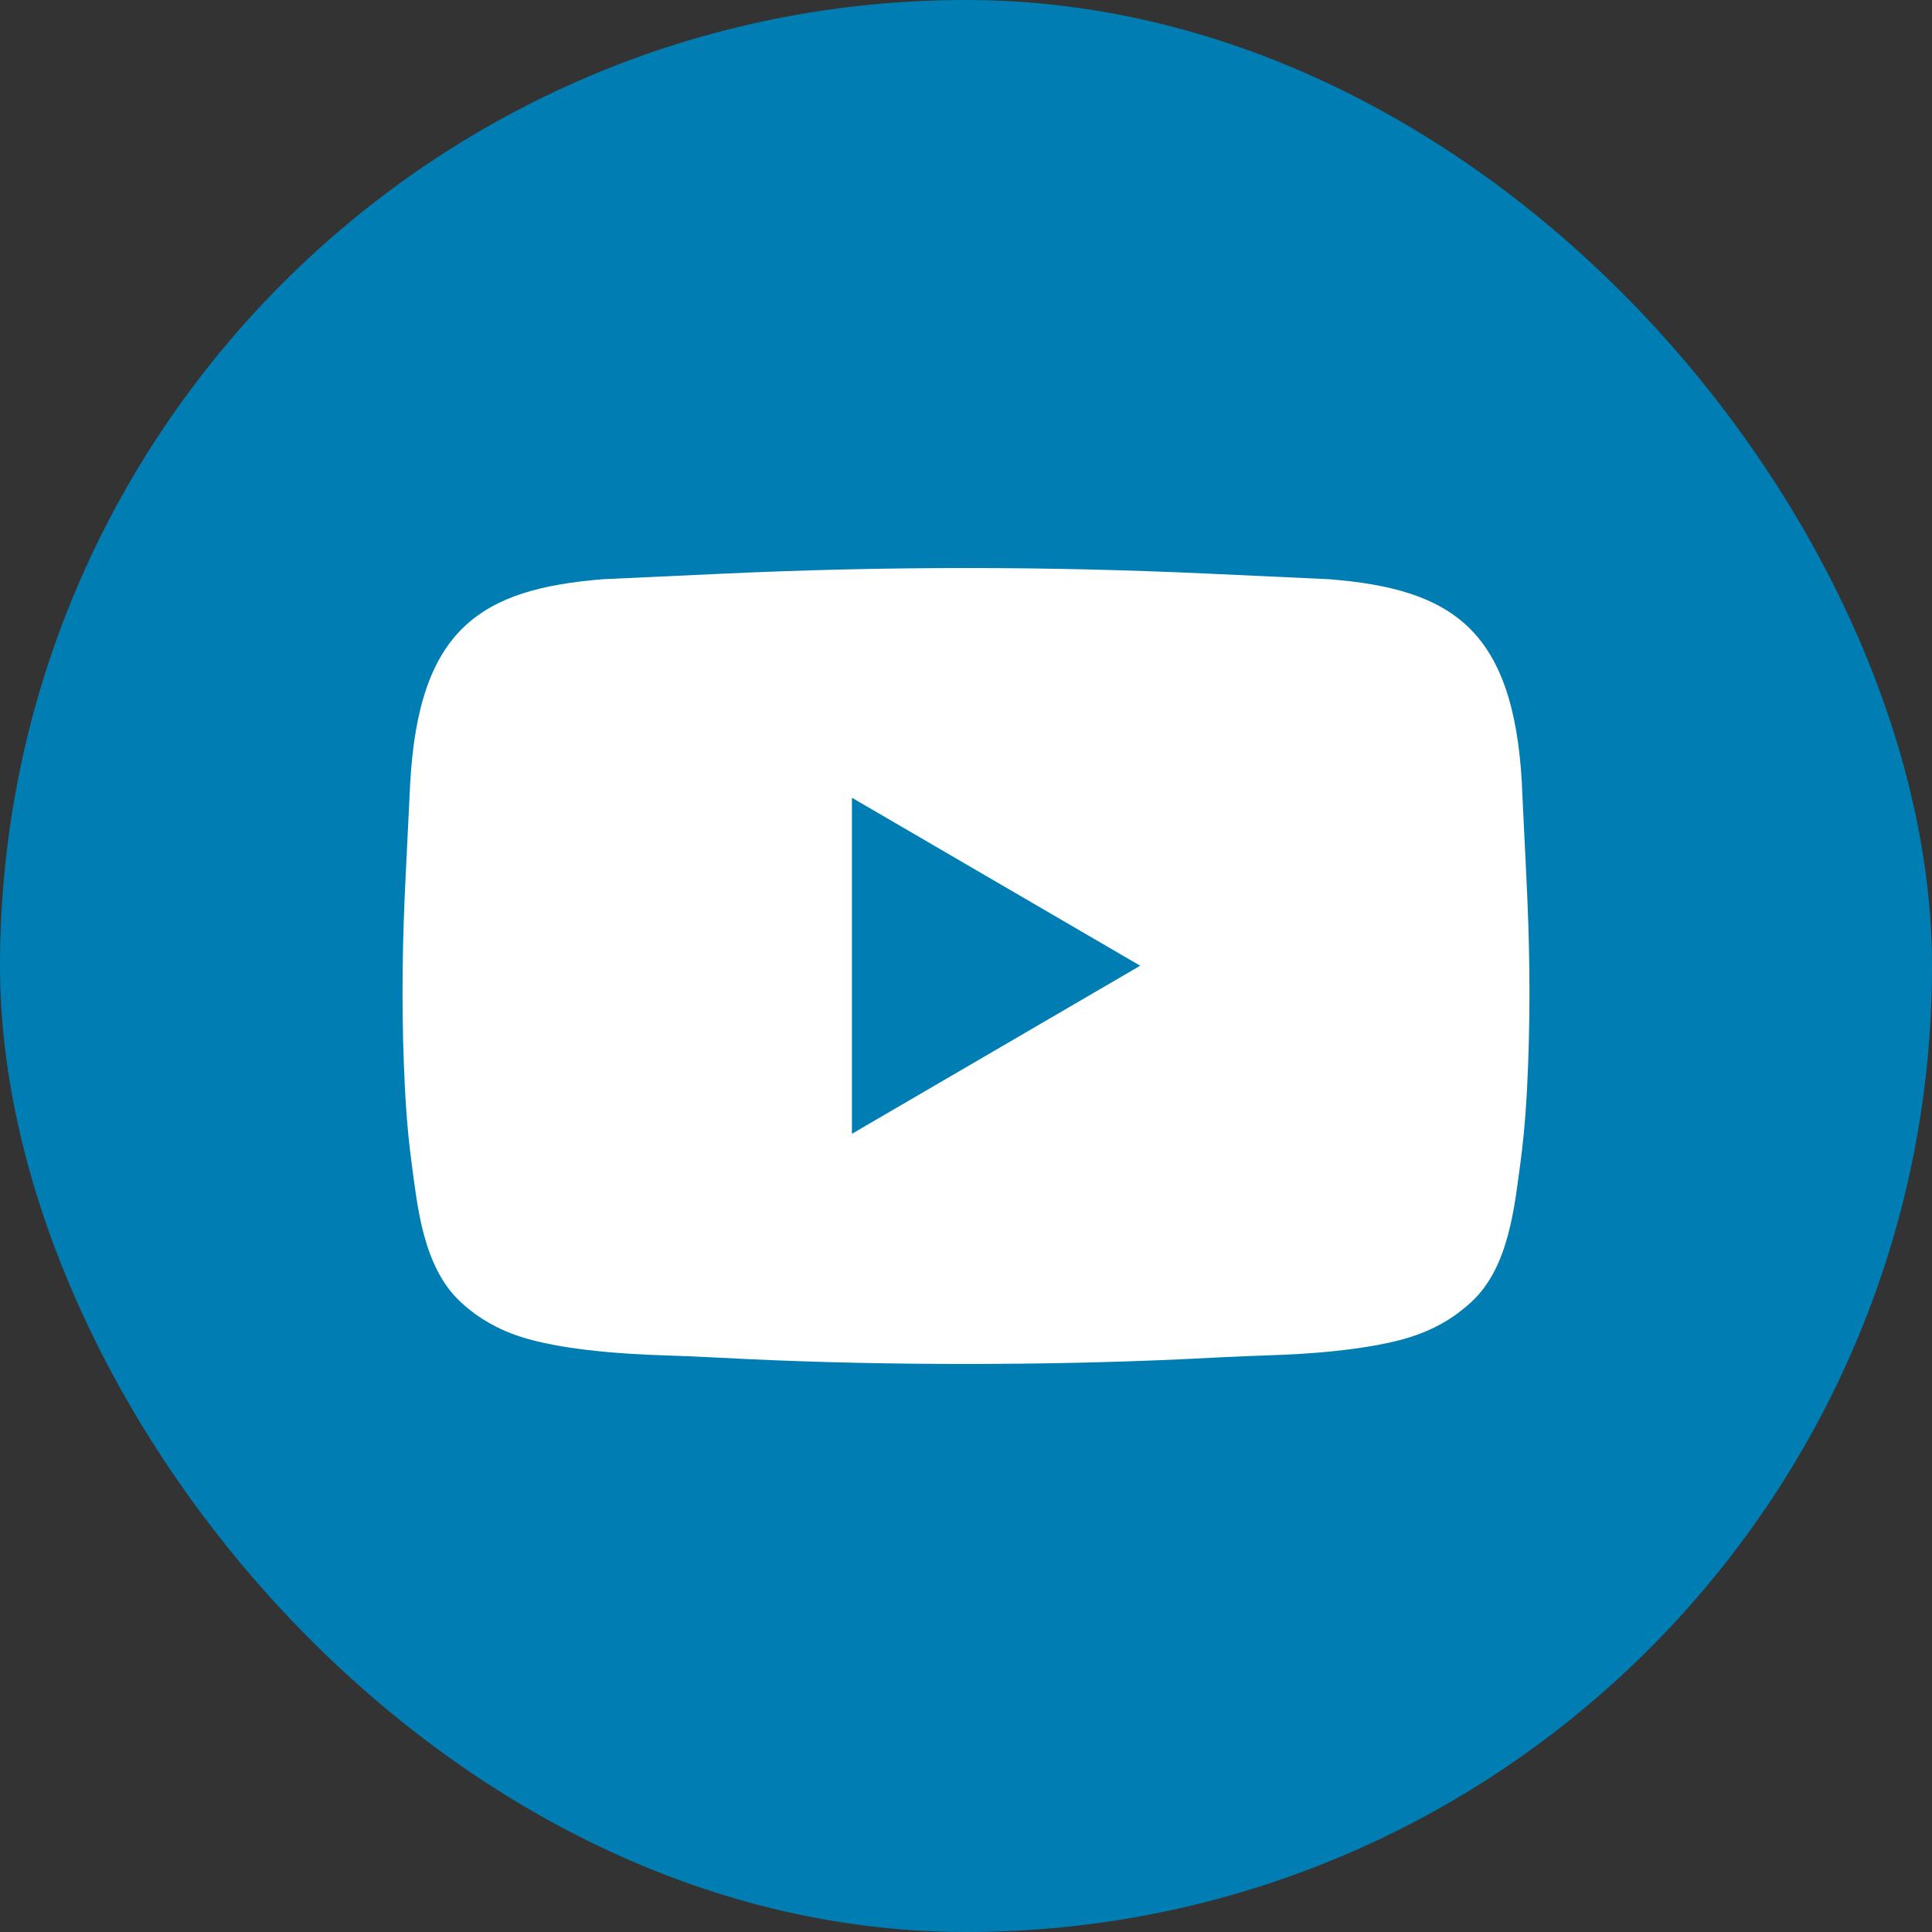
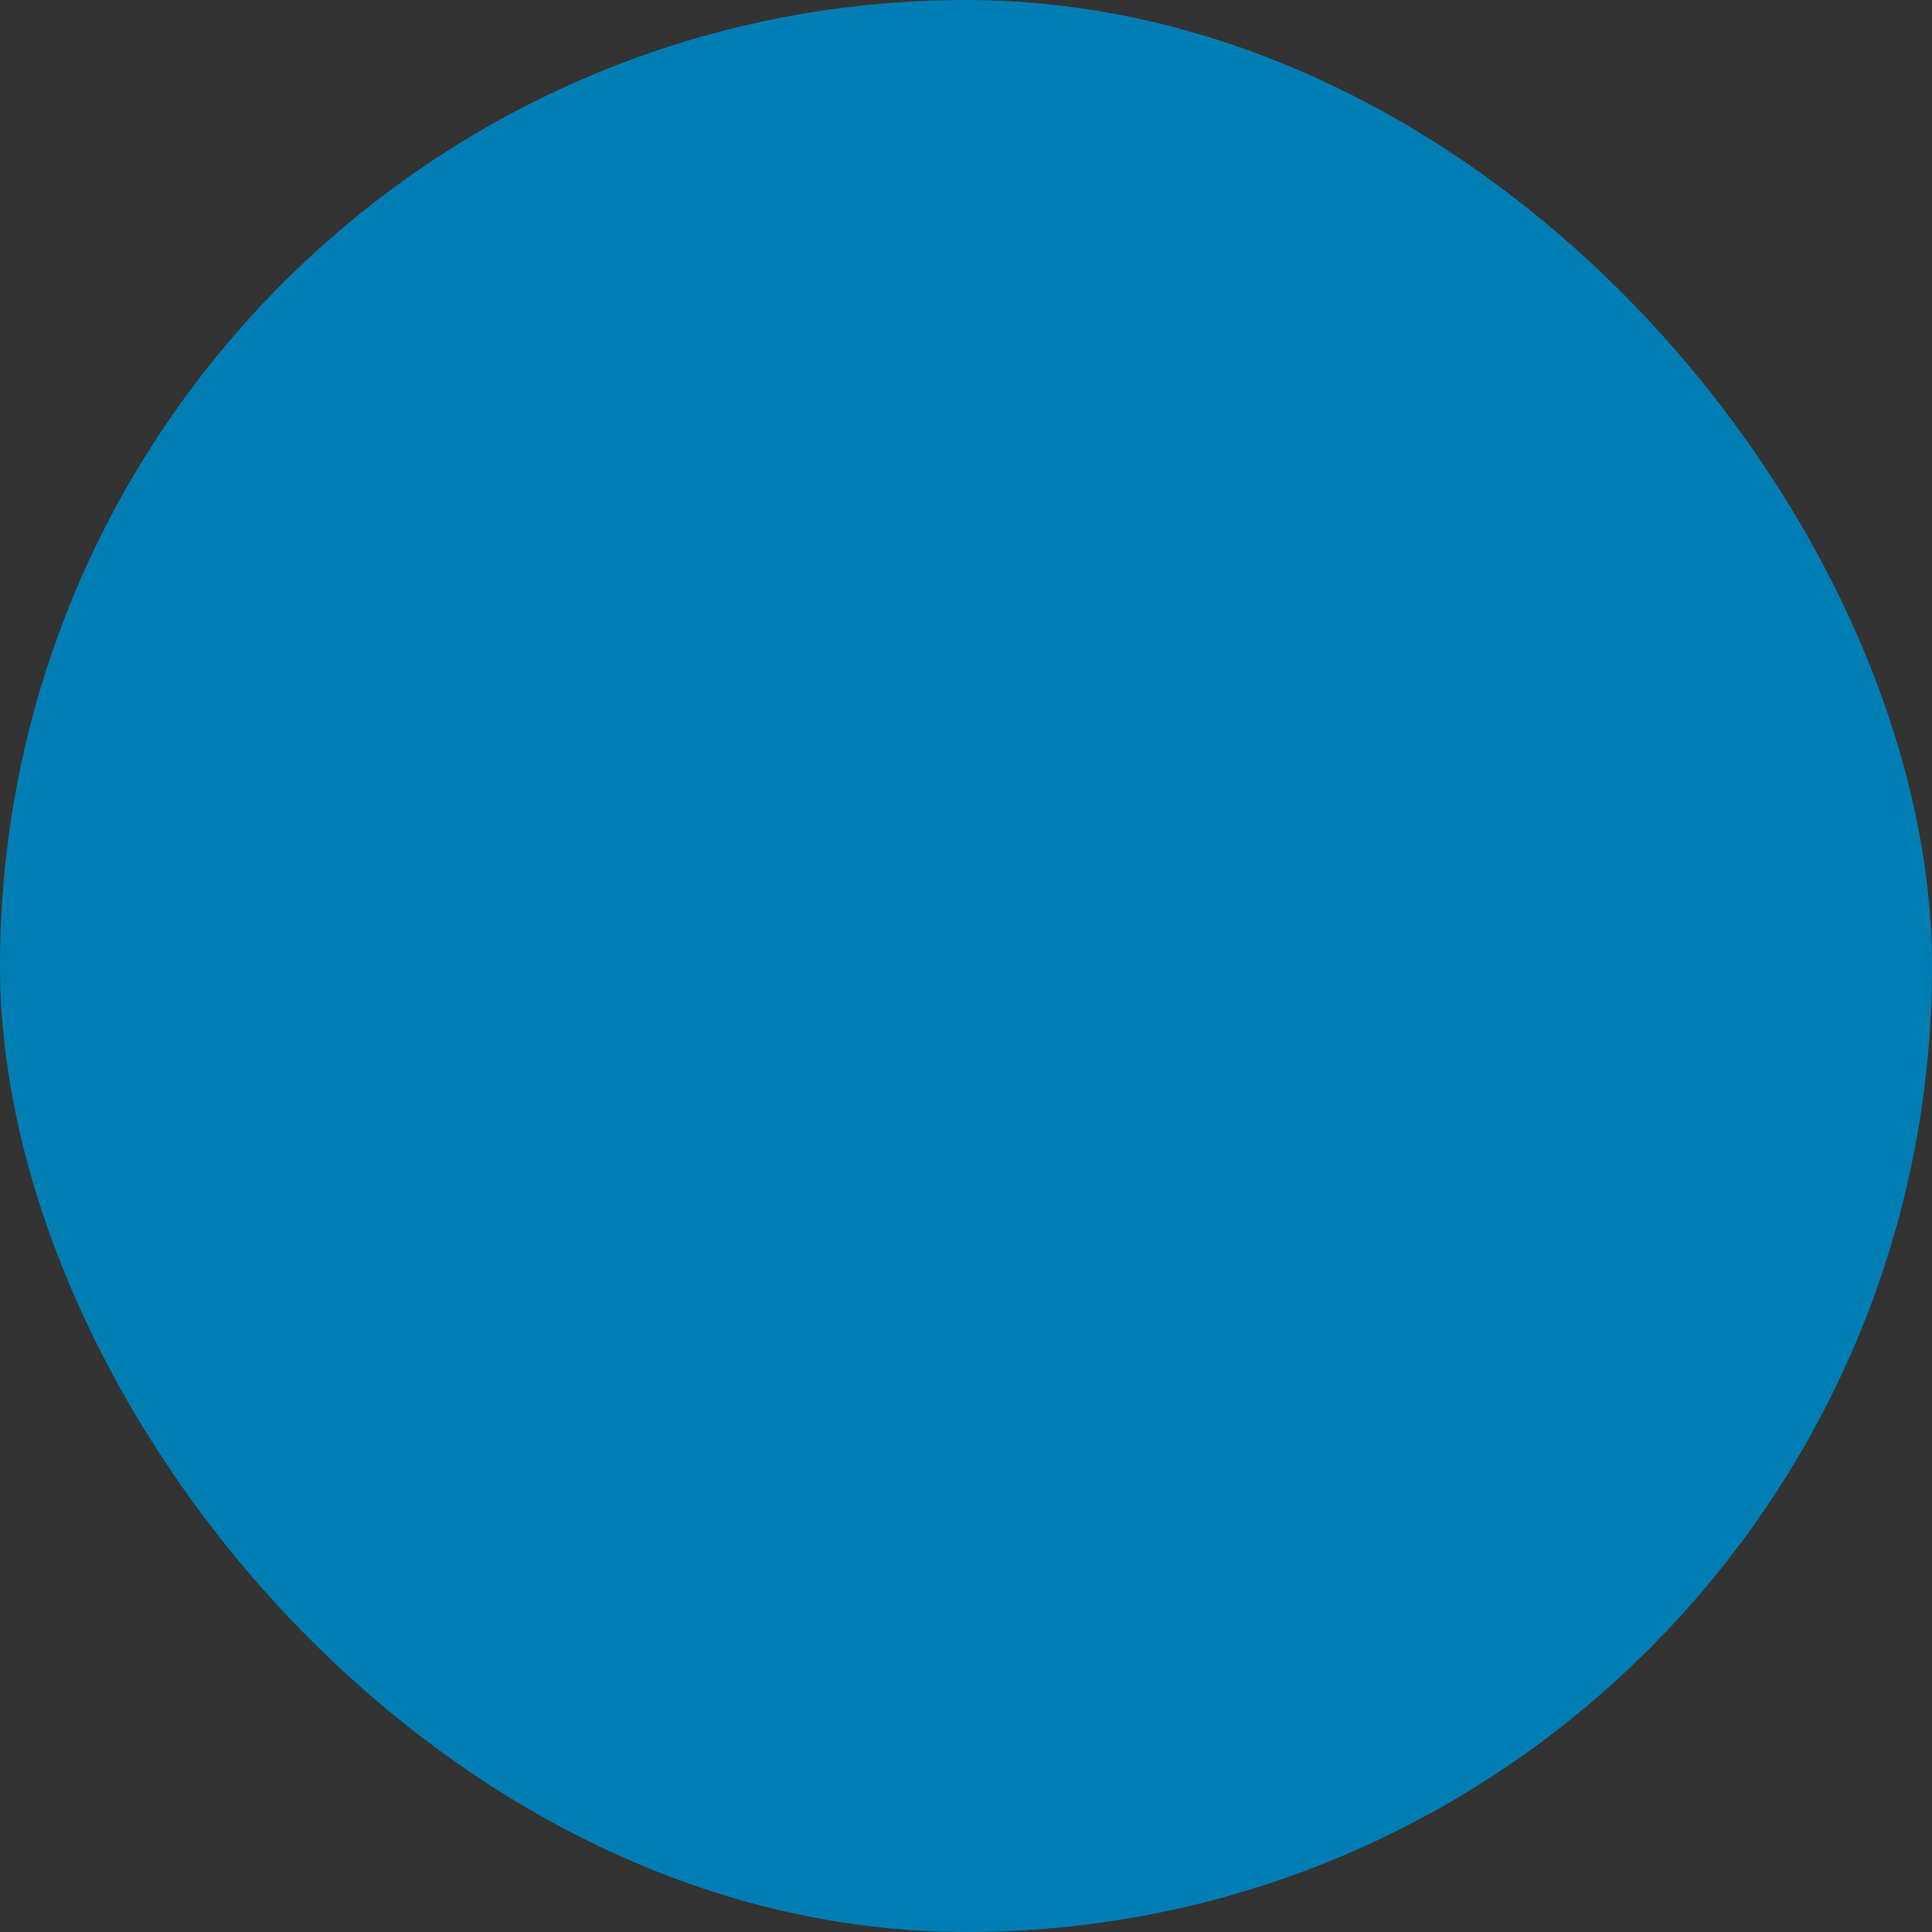
<svg xmlns="http://www.w3.org/2000/svg" width="48" height="48" viewBox="0 0 48 48" fill="none">
  <rect x="0" y="0" width="48" height="48" fill="#333333" stroke="none" />
  <rect width="48" height="48" rx="24" fill="#007EB4" />
-   <path d="M17.909 14.255C21.997 14.065 26.005 14.065 30.093 14.255L33.011 14.39C34.521 14.508 35.671 14.811 36.469 15.57C37.265 16.328 37.71 17.548 37.813 19.498L37.811 19.5L37.92 21.748C38.001 23.365 38.026 24.819 37.966 26.444C37.936 27.262 37.883 28.078 37.776 28.879C37.703 29.405 37.635 30.051 37.467 30.674C37.302 31.298 37.034 31.902 36.561 32.342C36.403 32.487 36.193 32.663 35.916 32.828C35.638 32.995 35.289 33.153 34.859 33.273C34.356 33.411 33.755 33.503 33.165 33.566C32.574 33.629 31.988 33.658 31.512 33.673C30.786 33.696 30.058 33.736 29.33 33.771C25.98 33.926 22.015 33.926 18.67 33.771C17.942 33.736 17.213 33.696 16.487 33.673C16.011 33.658 15.425 33.629 14.835 33.566C14.241 33.506 13.643 33.411 13.14 33.273C12.71 33.155 12.361 32.995 12.084 32.828C11.806 32.663 11.593 32.487 11.438 32.342C10.967 31.902 10.7 31.298 10.532 30.674C10.364 30.051 10.297 29.405 10.224 28.879C10.117 28.081 10.064 27.262 10.034 26.444C9.974 24.822 9.999 23.367 10.079 21.748L10.189 19.498C10.292 17.548 10.734 16.328 11.533 15.57C12.331 14.811 13.48 14.51 14.99 14.39L17.909 14.255ZM21.166 28.169L28.328 23.993L21.166 19.82V28.169Z" fill="white" />
</svg>